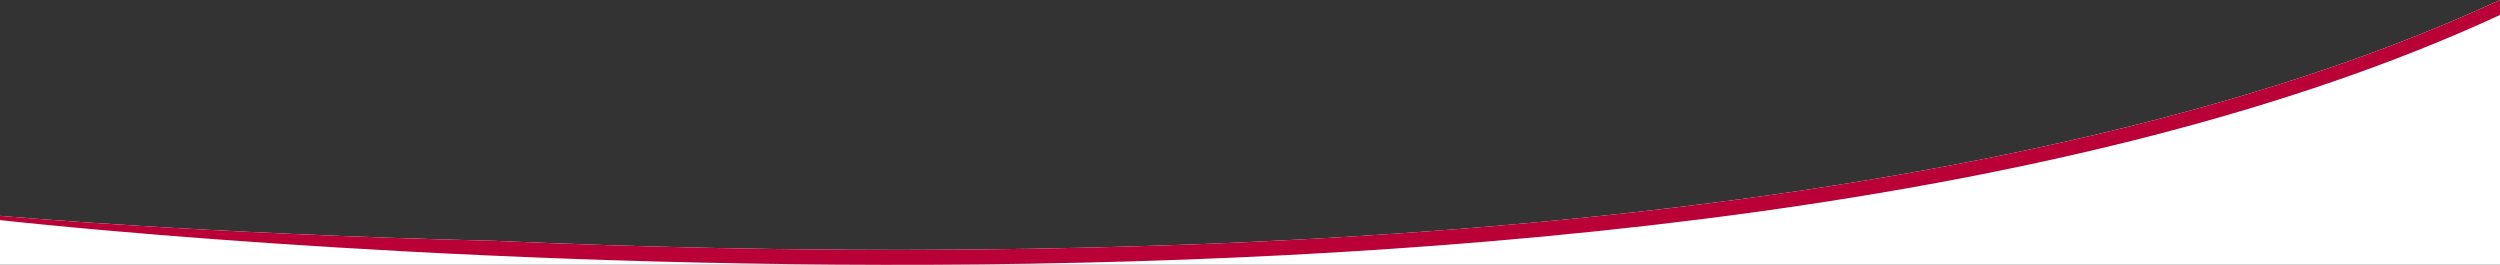
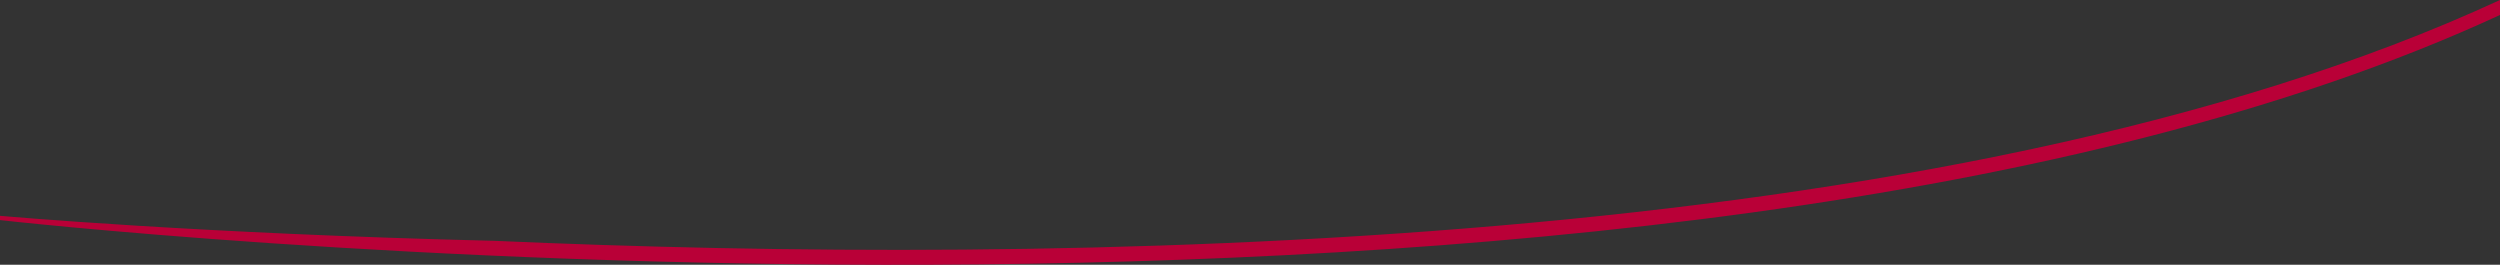
<svg xmlns="http://www.w3.org/2000/svg" version="1.1" id="Ebene_1" x="0px" y="0px" viewBox="0 0 1170 123.9" style="enable-background:new 0 0 1170 123.9;" xml:space="preserve">
  <rect x="0" y="0" width="1170" height="123.9" fill="#333333" stroke="none" />
  <style type="text/css">
	.st0{fill:#FFFFFF;}
	.st1{fill:#B90037;}
</style>
-   <path class="st0" d="M231.3,112.7C93.1,109.4,0,101,0,101v22.9h1170V0C910.6,120,491.2,124.2,231.3,112.7z" />
-   <path class="st1" d="M231.3,112.7C93.1,109.4,0,101,0,101v2c0,0,772.8,87.7,1170-96V0C910.6,120,491.2,124.2,231.3,112.7z" />
+   <path class="st1" d="M231.3,112.7C93.1,109.4,0,101,0,101v2c0,0,772.8,87.7,1170-96V0C910.6,120,491.2,124.2,231.3,112.7" />
</svg>